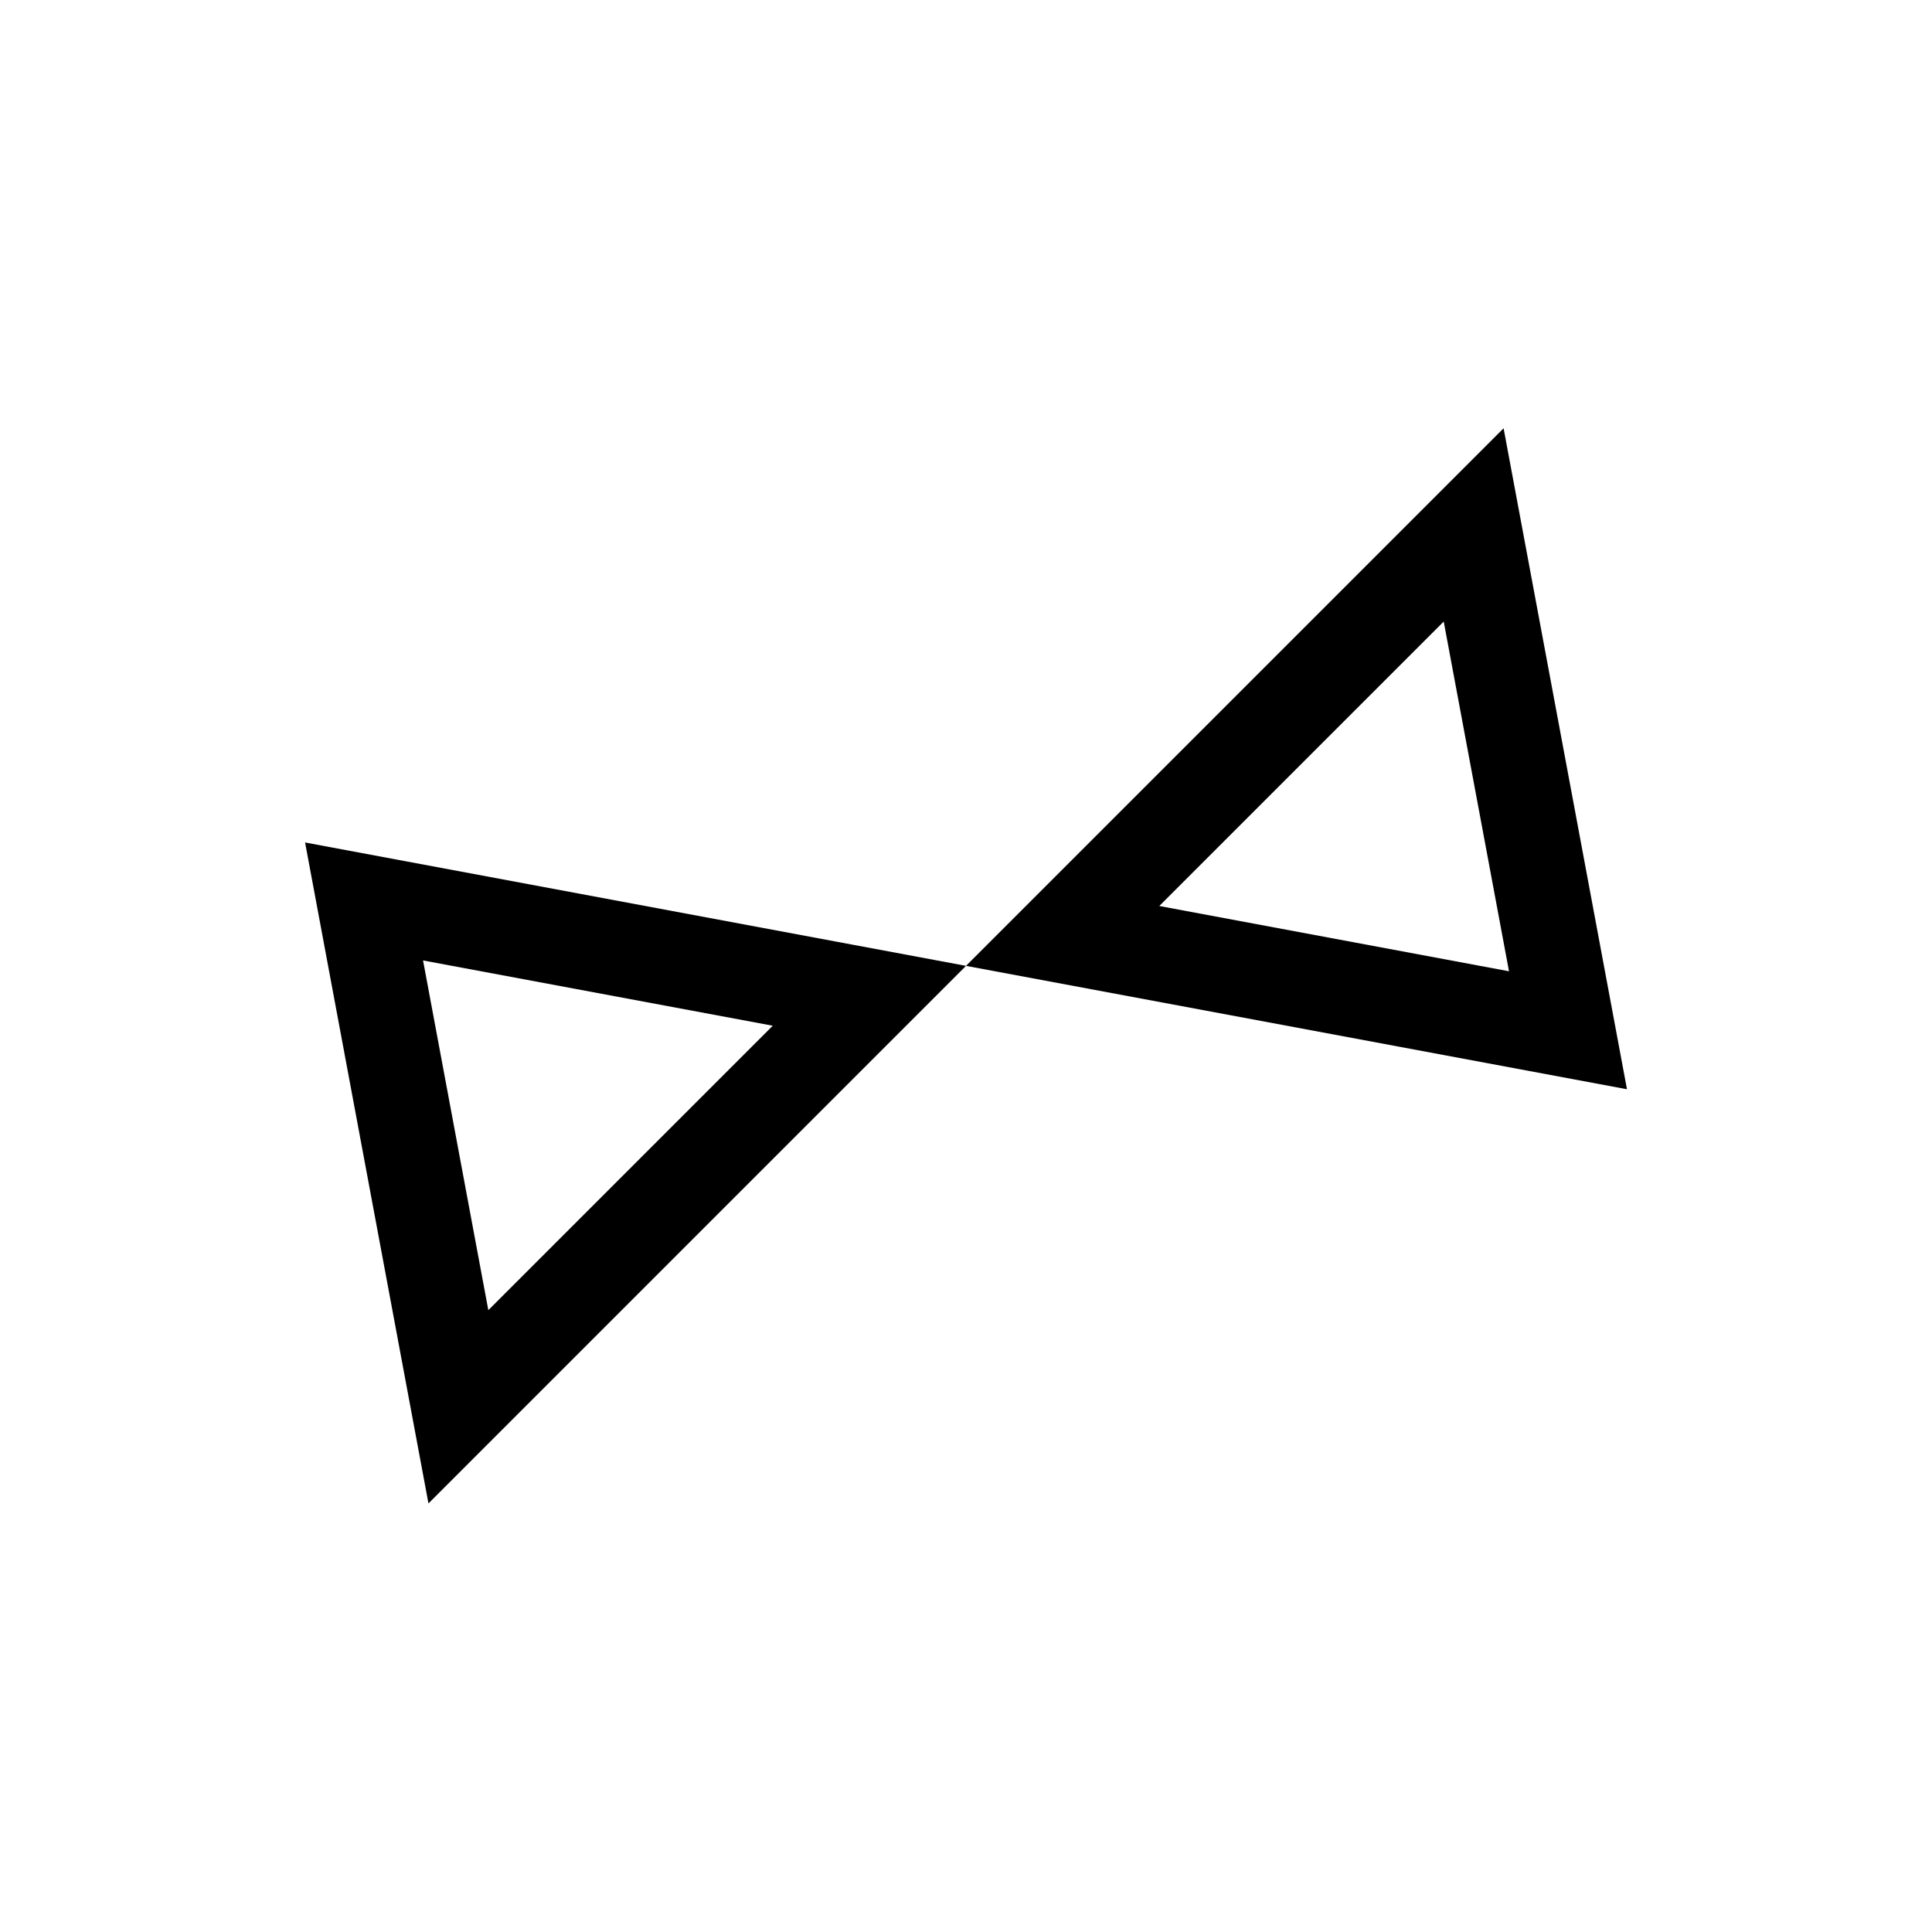
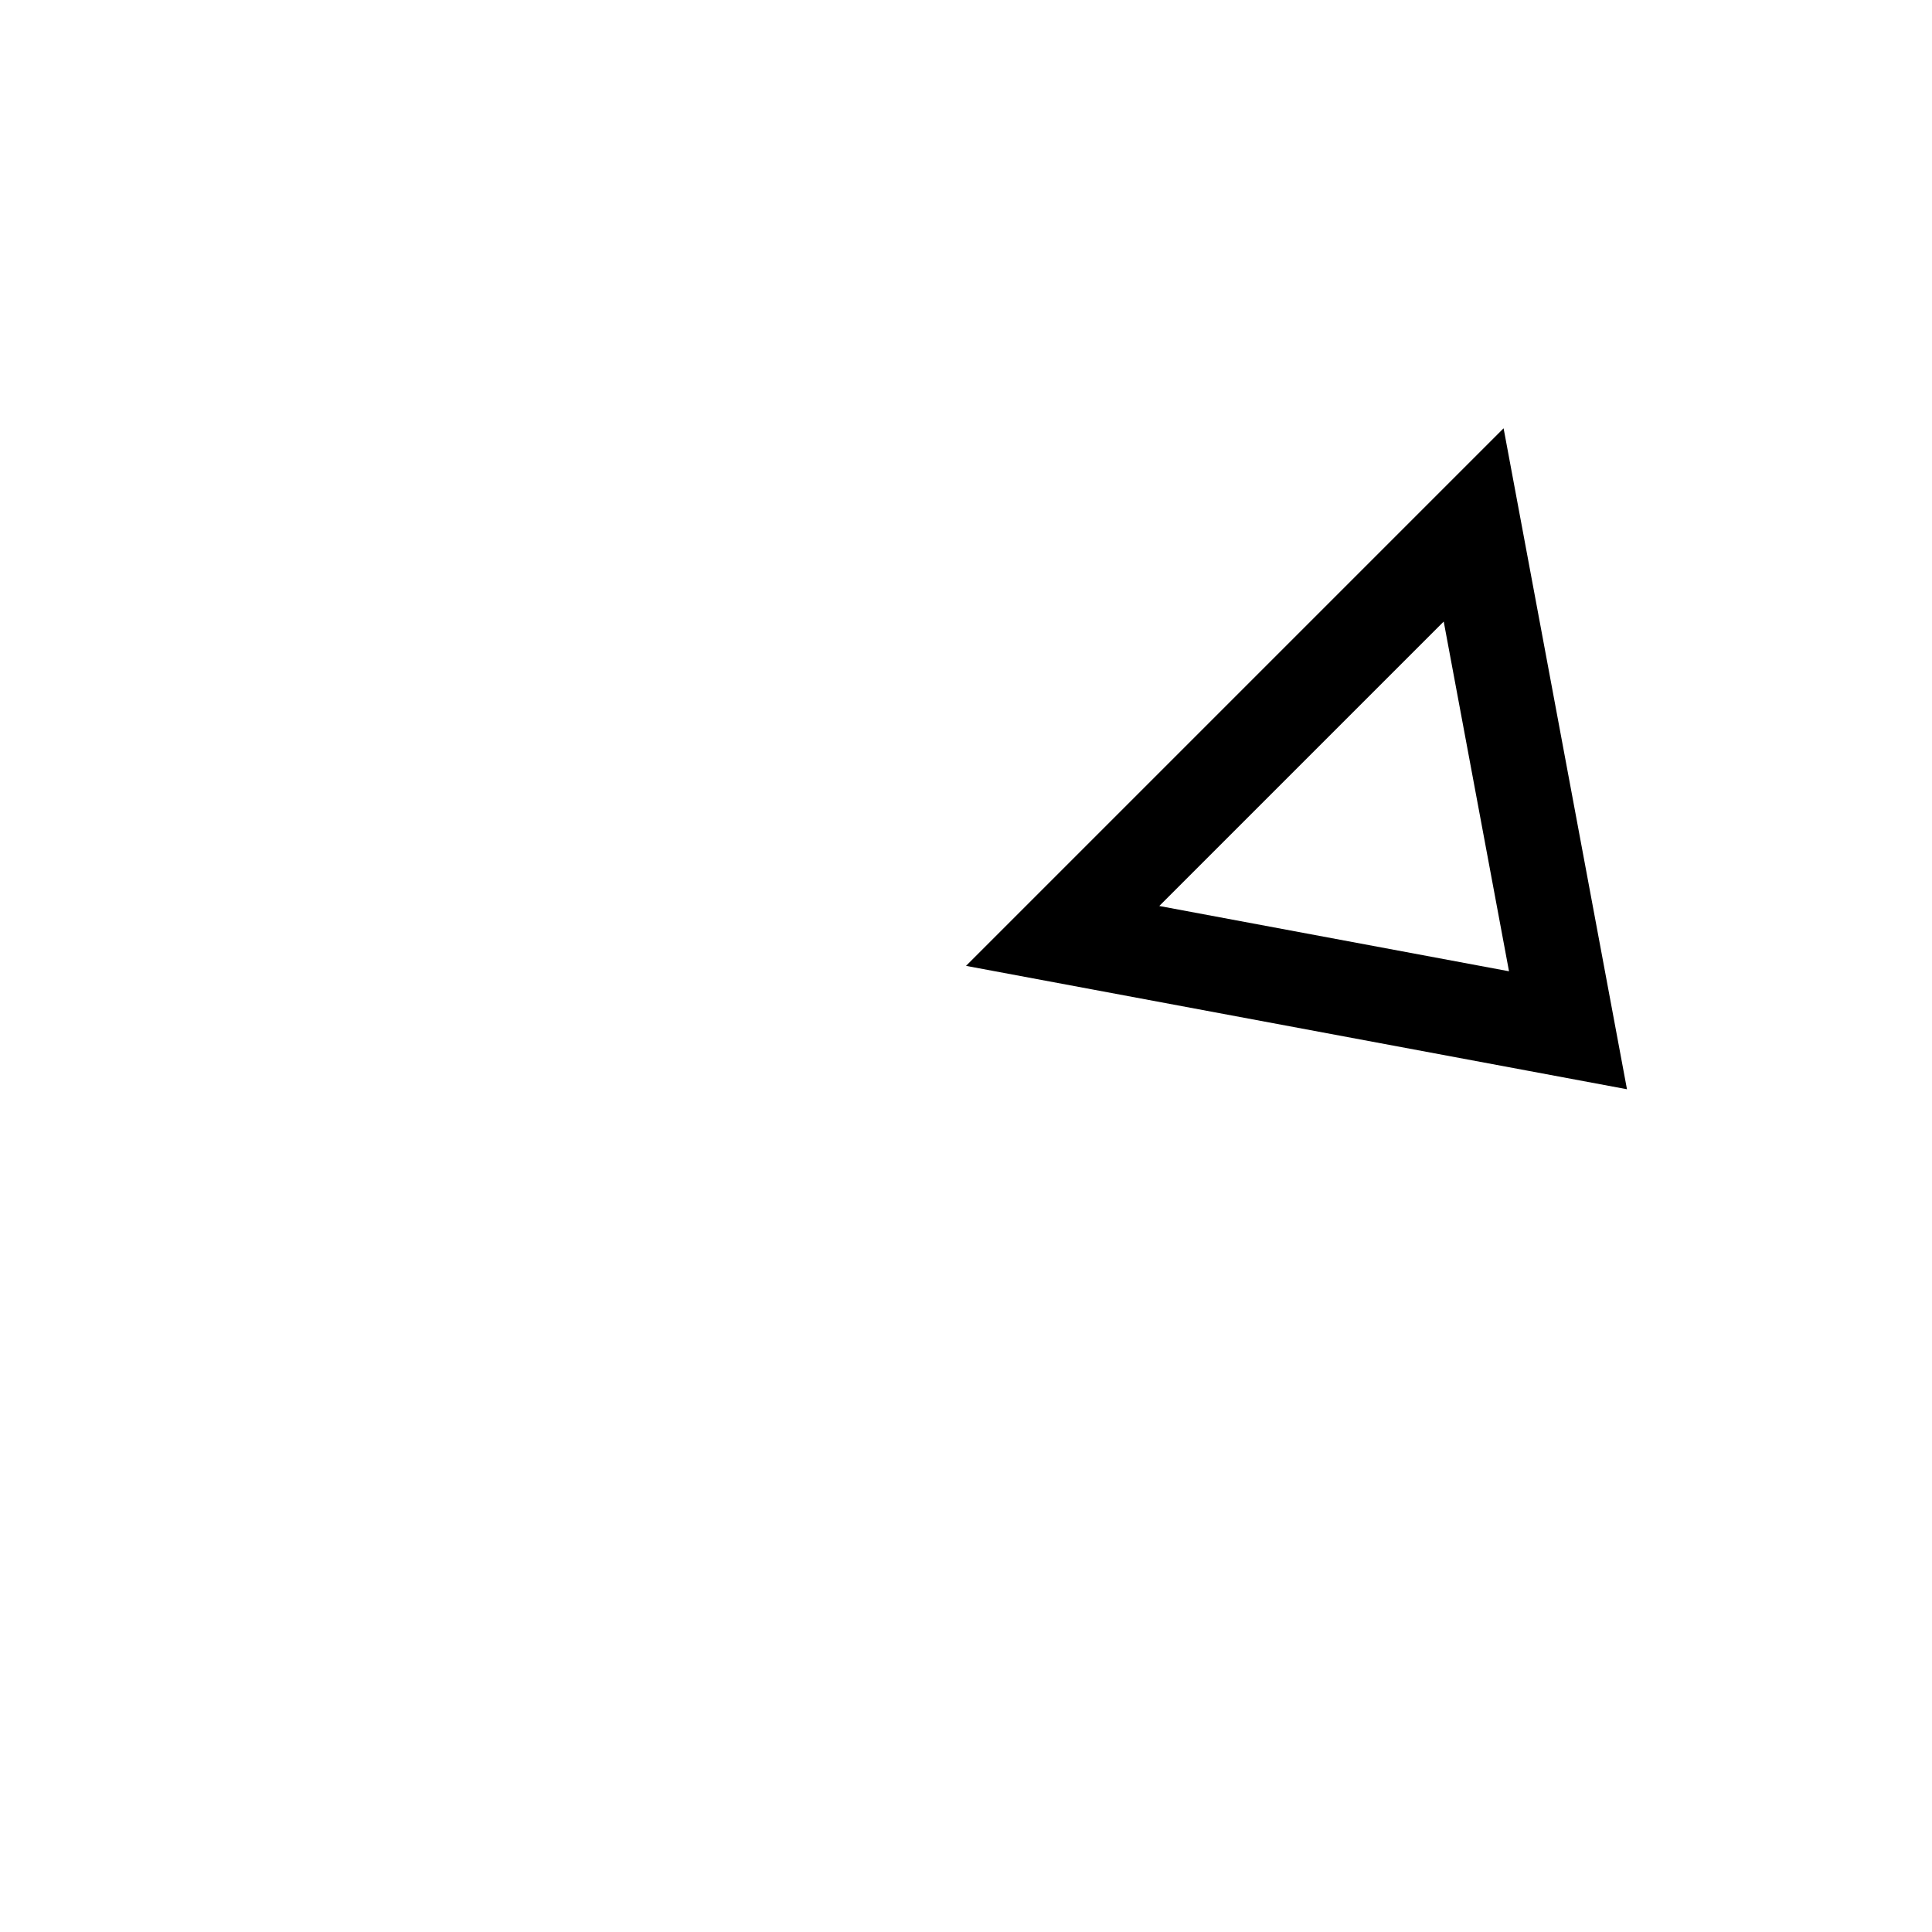
<svg xmlns="http://www.w3.org/2000/svg" version="1.1" width="1024" height="1024">
  <rect width="100%" height="100%" fill="#808080" stroke="none" />
  <svg width="1024" height="1024" viewBox="0 0 1024 1024" fill="none">
    <g>
      <rect width="1024" height="1024" fill="#FFFFFF" fill-rule="evenodd" />
      <g id="SvgjsG1017" transform="matrix(0.707 0.707 -0.707 0.707 589.077 19.147)">
        <g fill="#FFFFFF" fill-rule="evenodd" transform="matrix(-0 1 -1 -0 588 0)">
-           <path id="SvgjsPath1016" d="M201.5 0L403 294L0 294L201.5 0Z" />
          <path d="M171.192 44.221L201.5 0L231.808 44.221L368.732 244L403 294L342.384 294L60.616 294L0 294L34.269 244L171.192 44.221ZM94.885 244L201.5 88.443L308.115 244L94.885 244Z" fill="#000000" fill-rule="evenodd" />
        </g>
        <g fill="#FFFFFF" fill-rule="evenodd" transform="matrix(-0 -1 1 -0 0 806)">
          <path id="SvgjsPath1015" d="M201.501 0L403.001 294.001L0 294.001L201.501 0Z" />
-           <path d="M171.192 44.221L34.269 244.001L0 294.001L60.616 294.001L342.385 294.001L403.001 294.001L368.732 244.001L231.809 44.221L201.501 0L171.192 44.221ZM201.501 88.443L94.885 244.001L308.116 244.001L201.501 88.443Z" fill="#000000" fill-rule="evenodd" />
        </g>
      </g>
    </g>
  </svg>
  <style>@media (prefers-color-scheme: light) { :root { filter: none; } }
@media (prefers-color-scheme: dark) { :root { filter: none; } }
</style>
</svg>